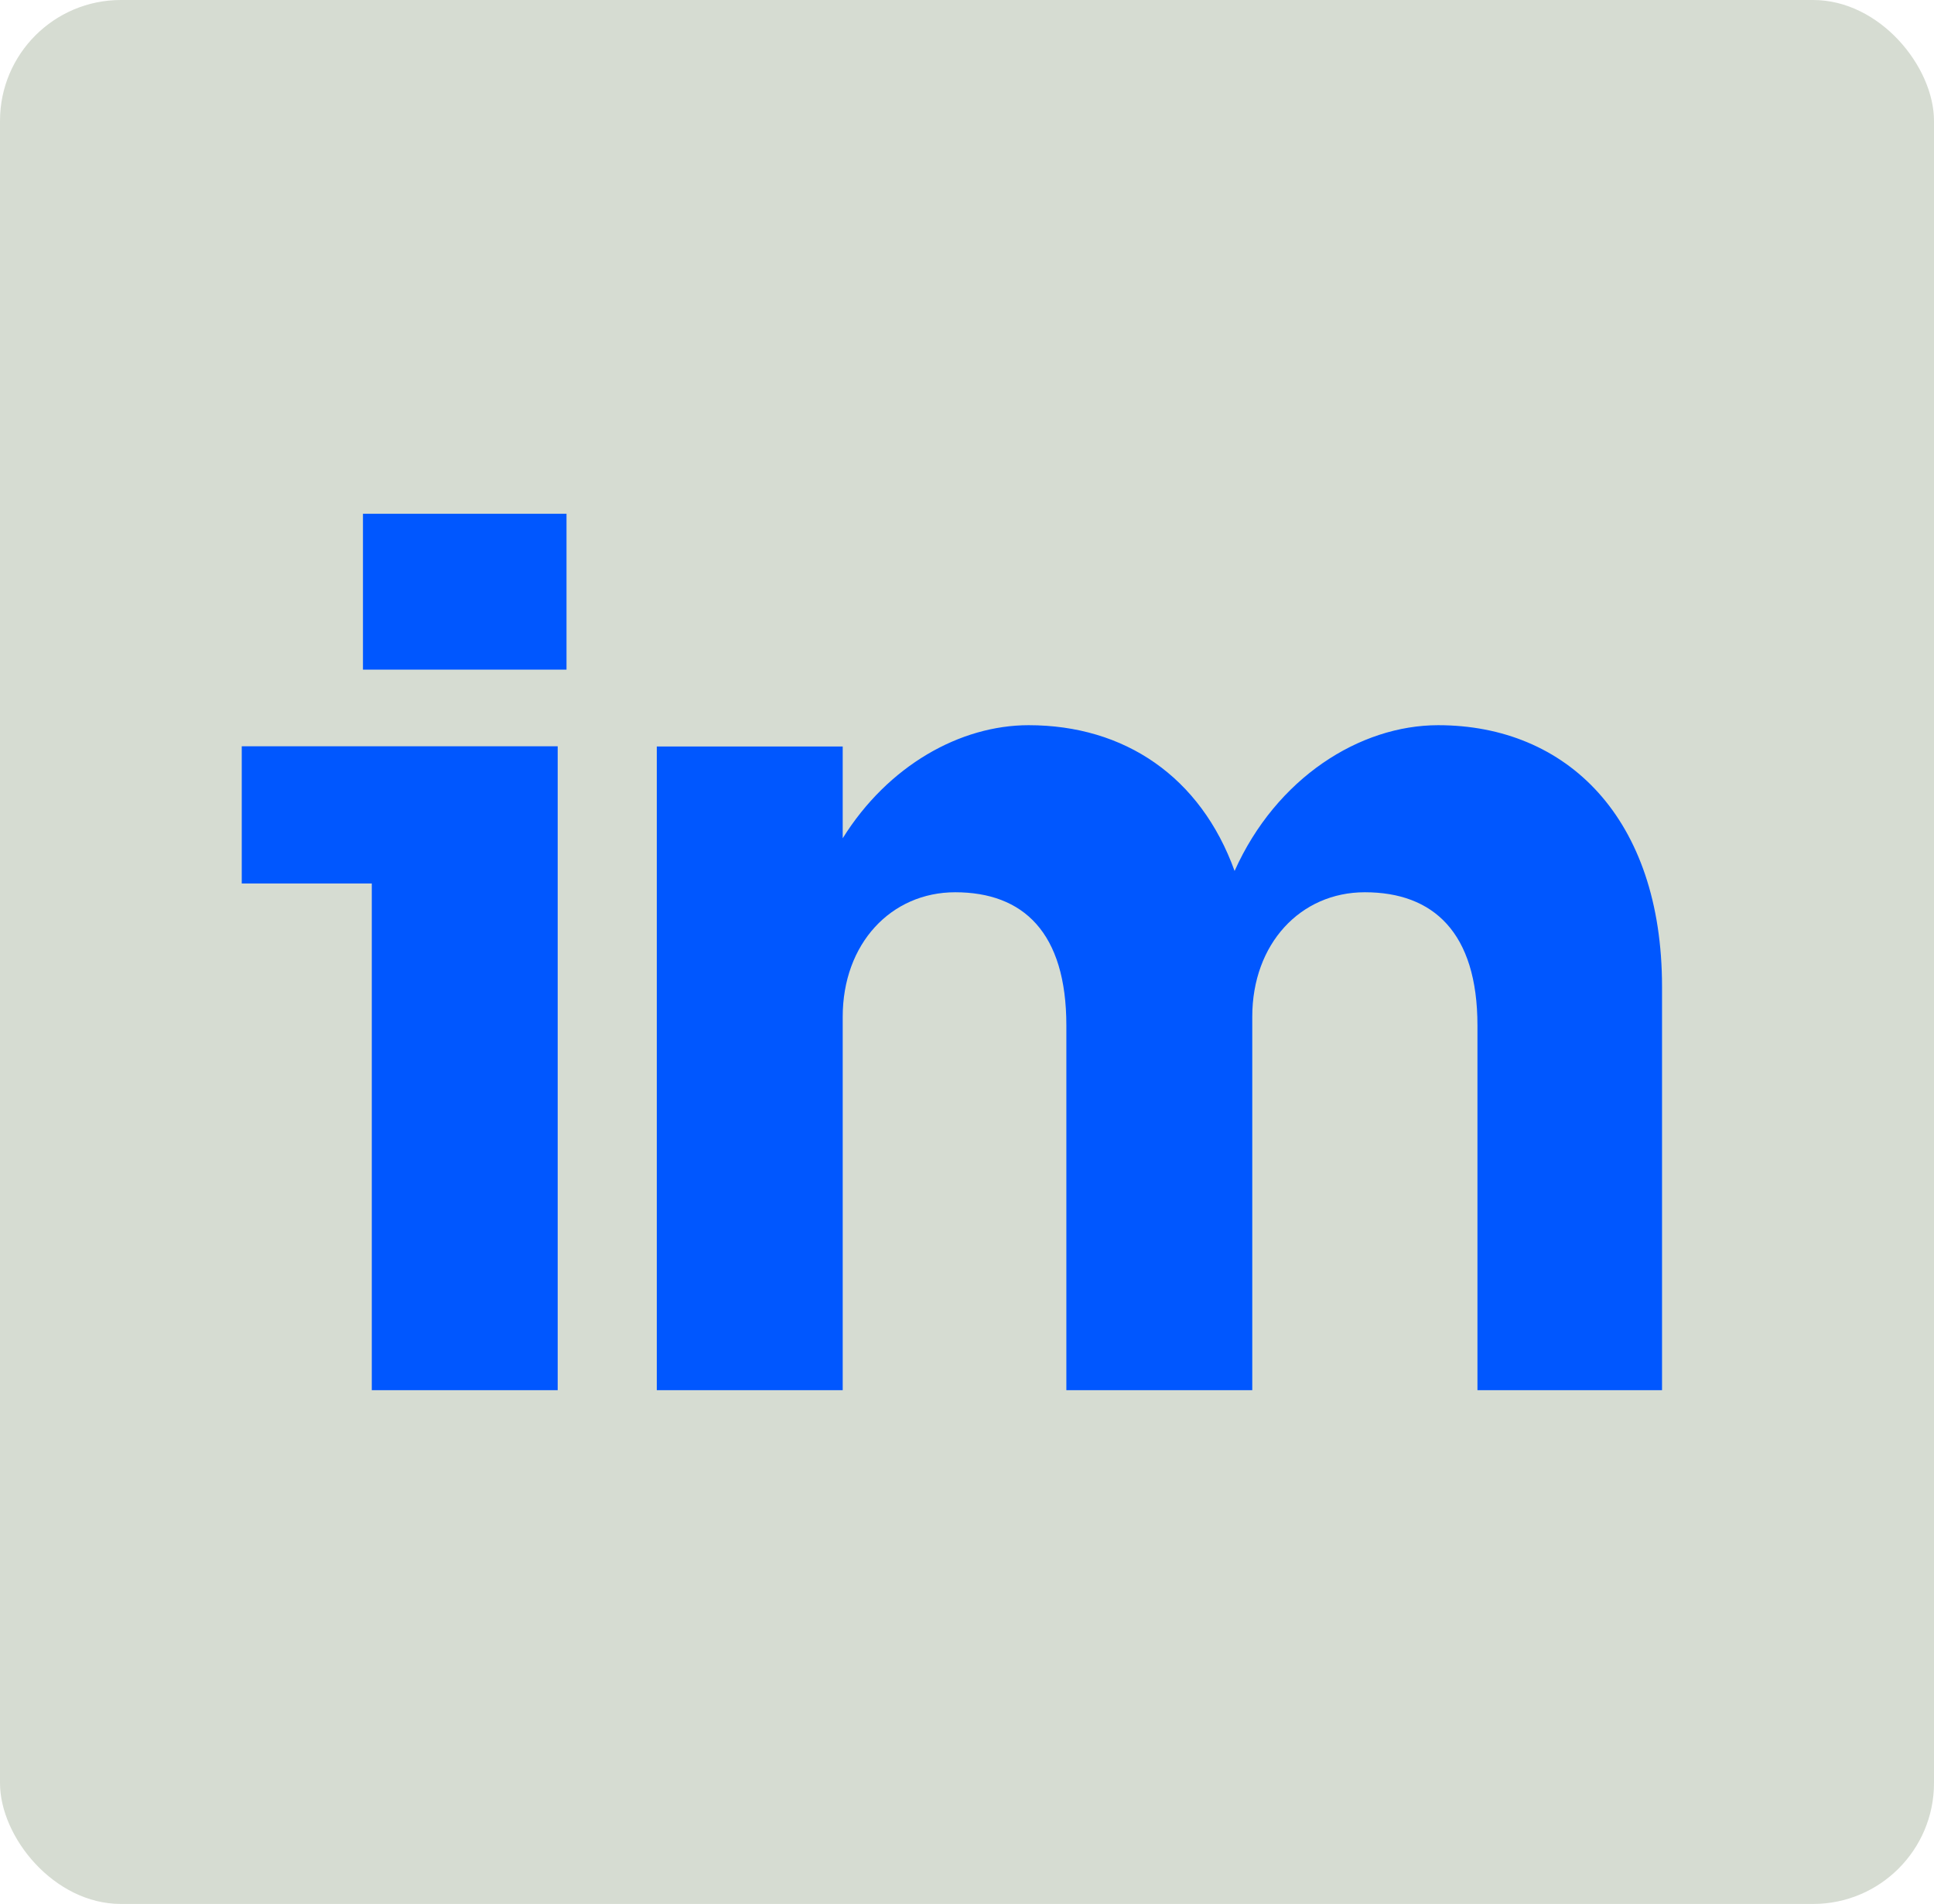
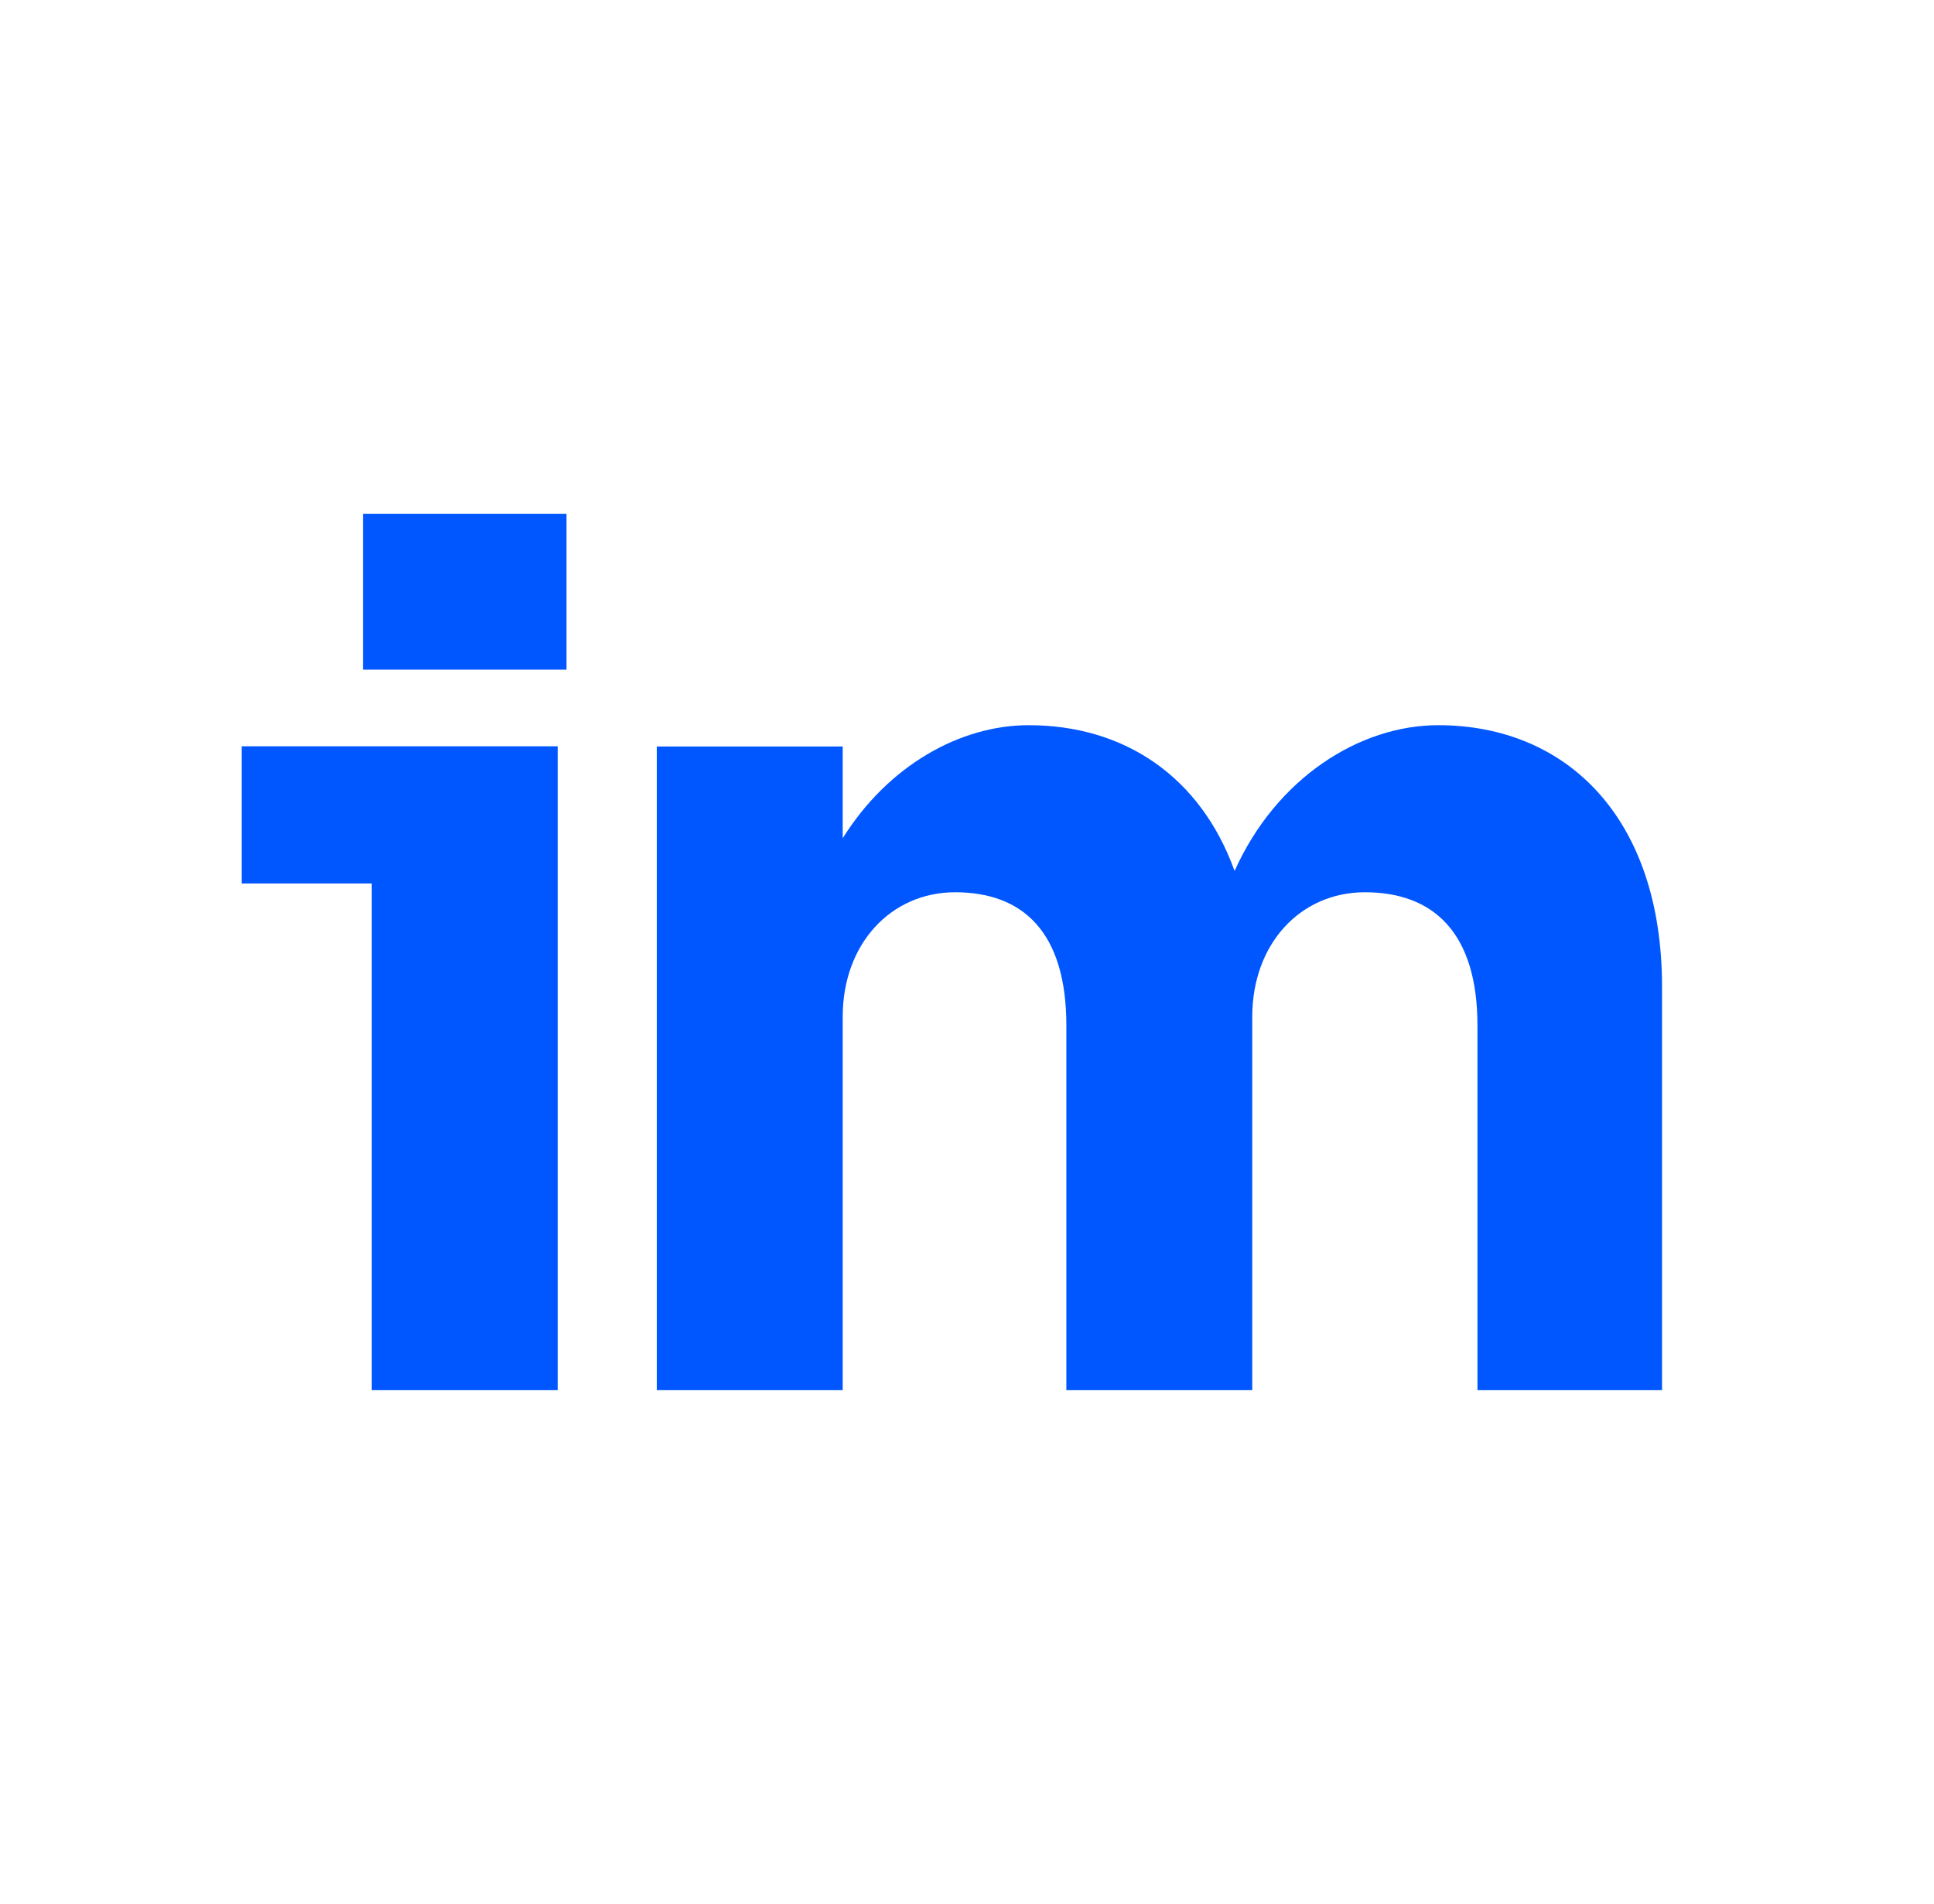
<svg xmlns="http://www.w3.org/2000/svg" width="64" height="63" fill="none">
-   <rect width="64" height="63" fill="#D6DCD2" rx="4" />
  <path fill="#0057FF" d="M18.747 17h-6.736v5.158h6.736V17ZM8 29.233h4.303V46h6.152V24.693H8m23.613 4.831c-2.133 0-3.726 1.707-3.726 4.119V46h-6.152V24.7h6.152v3.037c1.505-2.412 3.894-3.741 6.152-3.741 3.178 0 5.691 1.707 6.816 4.823 1.381-3.08 4.143-4.823 6.737-4.823 4.266 0 7.408 3.08 7.408 8.652V46h-6.108V33.934c0-3.08-1.461-4.41-3.726-4.41-2.133 0-3.726 1.707-3.726 4.119V46h-6.152V33.934c0-3.08-1.424-4.41-3.682-4.41h.007Z" />
</svg>